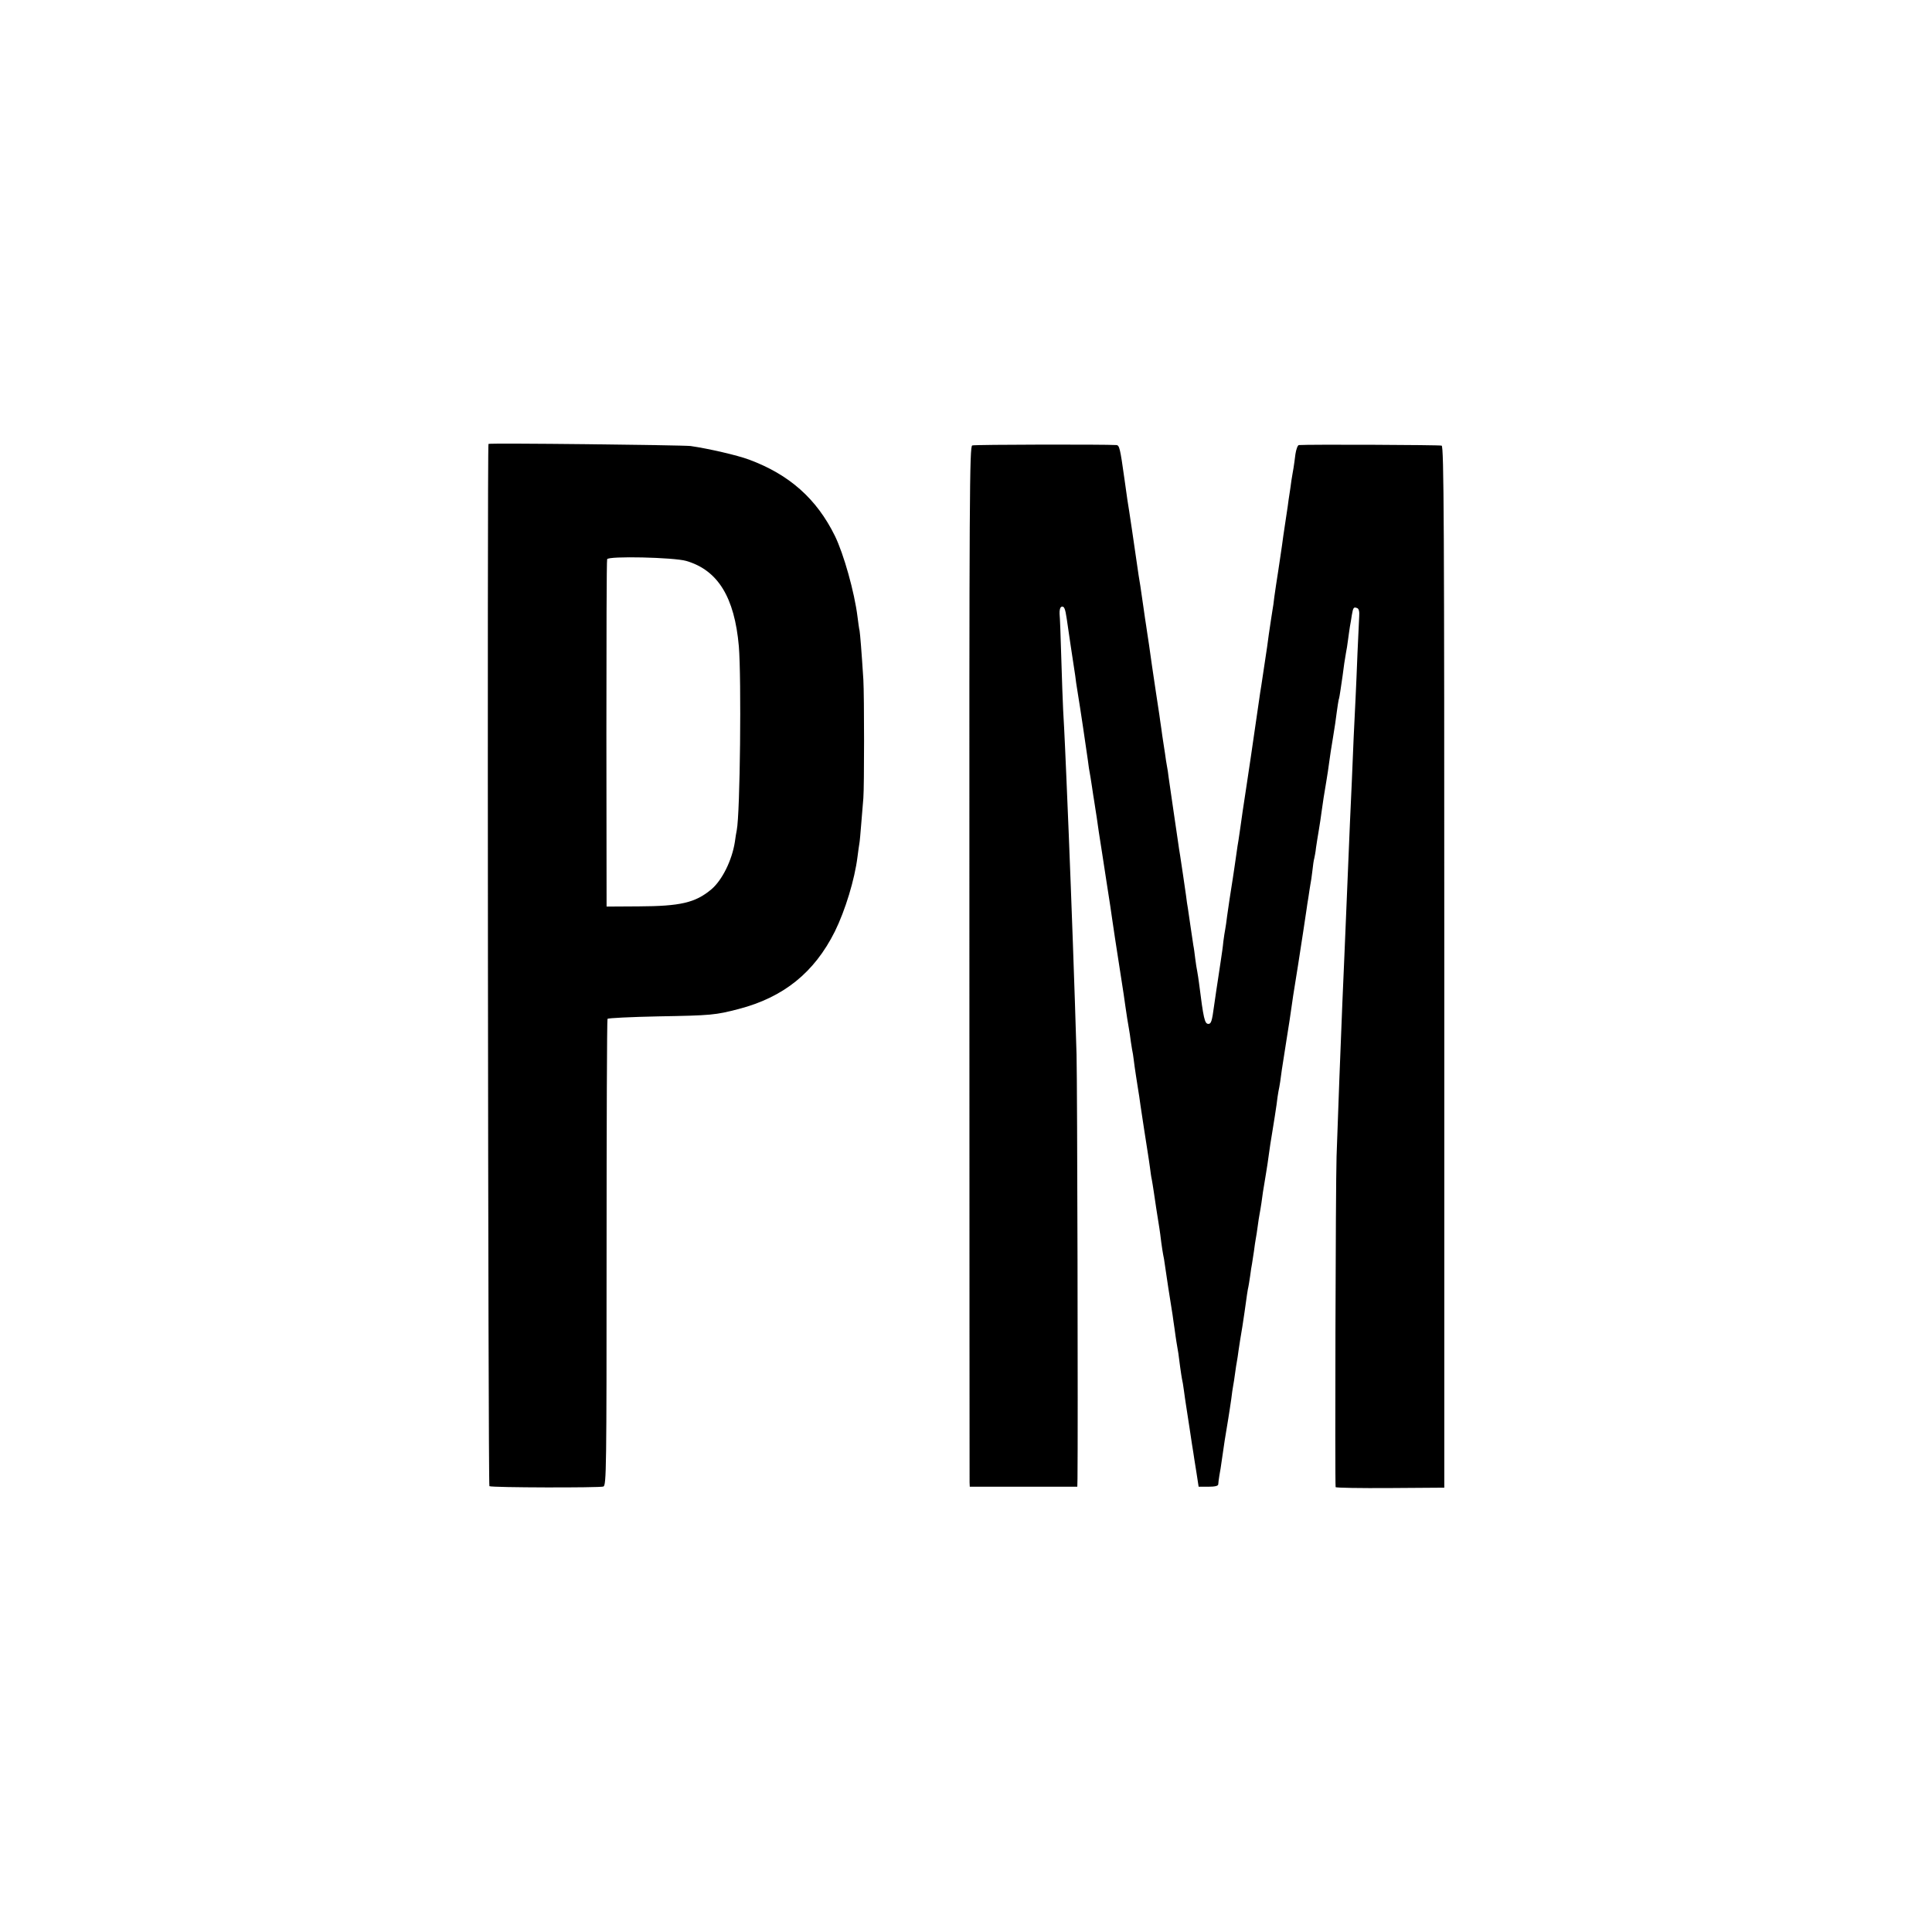
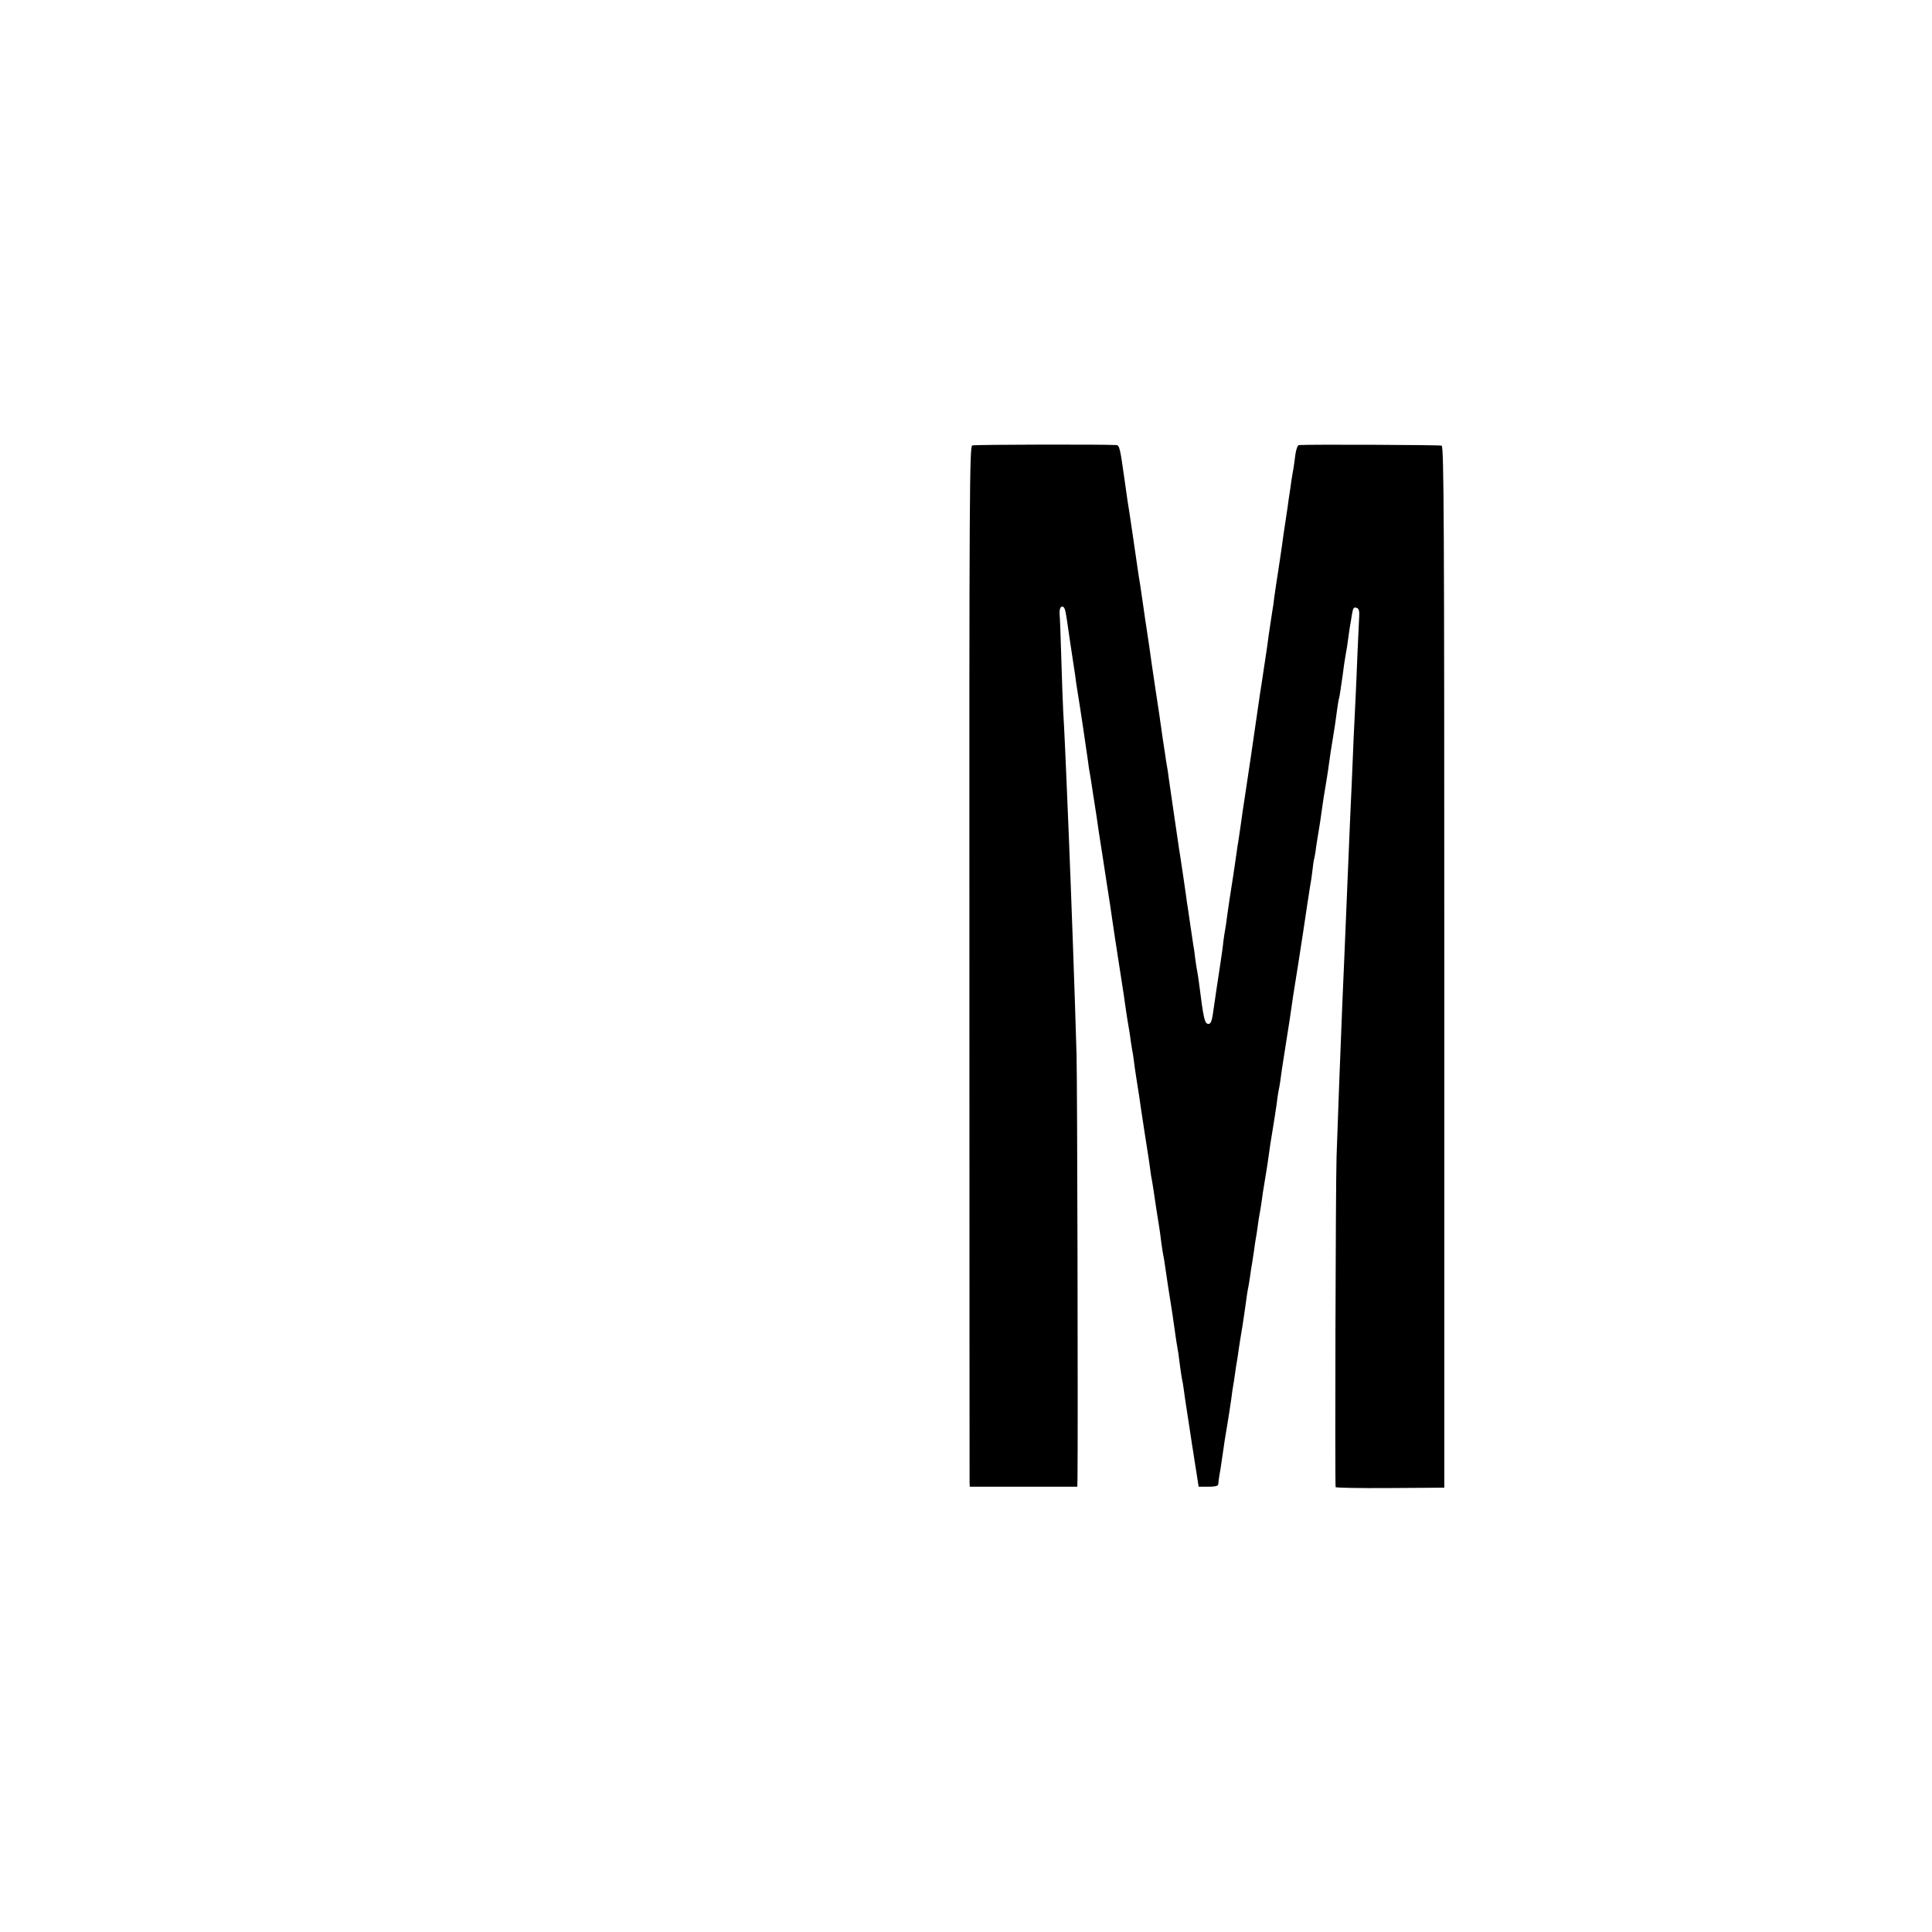
<svg xmlns="http://www.w3.org/2000/svg" version="1.0" width="1024pt" height="1024pt" viewBox="0 0 1024 1024" preserveAspectRatio="xMidYMid meet">
  <g transform="translate(0,1024) scale(0.1,-0.1)" fill="#000000" stroke="none">
-     <path d="M2589 7887 c-7 -13 -2 -5520 5 -5524 13 -8 583 -9 604 -2 16 6 17 89 17 1239 0 677 2 1235 5 1240 3 4 124 10 270 13 283 5 301 7 425 39 238 62 401 193 510 411 55 112 105 275 120 396 4 30 8 61 10 71 2 9 6 56 10 106 4 49 9 109 11 134 5 62 5 539 0 628 -10 158 -17 239 -20 259 -3 11 -7 44 -11 74 -16 130 -73 333 -120 429 -97 197 -242 325 -455 404 -62 23 -213 58 -310 72 -41 5 -1068 17 -1071 11z m1048 -620 c168 -49 256 -192 279 -452 14 -170 7 -885 -11 -975 -3 -13 -7 -41 -10 -62 -15 -97 -67 -203 -125 -252 -85 -71 -164 -89 -385 -90 l-170 -1 -1 915 c0 503 1 920 4 926 5 18 353 10 419 -9z" />
    <path d="M5153 7879 c-14 -5 -16 -248 -15 -2740 0 -1504 1 -2744 1 -2756 l1 -23 285 0 285 0 1 43 c3 237 -1 2099 -5 2247 -10 347 -28 838 -41 1160 -13 310 -15 363 -20 470 -3 63 -7 151 -10 195 -2 44 -7 170 -10 280 -3 110 -7 214 -9 232 -1 19 3 34 10 37 14 5 20 -9 28 -64 5 -38 36 -243 41 -275 2 -11 6 -40 9 -65 4 -25 9 -56 11 -70 6 -33 45 -294 51 -340 2 -19 8 -60 14 -90 5 -30 11 -72 14 -92 4 -21 8 -53 11 -70 3 -18 12 -76 19 -128 8 -52 27 -171 41 -265 15 -93 28 -183 30 -198 11 -75 18 -122 36 -237 26 -168 28 -179 34 -225 6 -42 13 -87 19 -120 2 -11 7 -42 10 -68 4 -27 9 -56 11 -65 1 -10 6 -39 9 -67 4 -27 11 -75 16 -105 5 -30 12 -75 15 -100 6 -41 30 -198 40 -260 2 -14 7 -44 10 -68 3 -24 7 -53 10 -65 2 -12 7 -40 10 -62 5 -38 21 -139 30 -195 2 -14 7 -47 10 -75 4 -27 8 -57 10 -65 2 -8 7 -35 10 -60 5 -39 27 -179 40 -260 2 -14 6 -45 10 -70 3 -25 8 -56 10 -70 8 -43 14 -83 20 -135 4 -27 8 -57 10 -65 2 -8 7 -35 10 -60 3 -25 8 -56 10 -70 2 -14 11 -72 20 -130 9 -58 17 -116 20 -130 2 -14 9 -60 16 -102 l12 -78 52 0 c34 0 52 4 52 13 0 6 3 28 6 47 4 19 9 53 12 75 14 97 18 126 35 225 5 30 12 78 16 105 3 28 8 59 10 70 2 11 7 40 10 65 3 25 8 54 10 65 2 10 6 37 9 60 3 22 12 78 20 125 7 47 16 105 19 130 3 25 8 55 10 67 3 11 8 43 12 70 3 26 8 55 10 65 1 9 6 38 10 65 3 26 8 57 10 68 2 11 7 40 10 65 3 25 8 54 10 65 2 11 7 38 10 60 5 41 8 59 24 155 5 30 12 75 15 100 3 25 12 83 20 130 8 47 17 108 21 135 3 28 8 59 10 70 6 27 13 73 18 115 3 19 14 91 25 160 11 69 23 145 26 170 7 50 6 45 35 225 20 129 38 246 45 295 2 14 6 43 10 65 3 23 8 52 10 65 3 14 8 48 11 75 3 28 7 57 10 66 2 9 7 34 9 55 3 22 10 64 15 94 5 30 12 75 15 100 7 52 12 83 25 160 5 30 12 75 15 100 3 25 12 83 20 130 8 47 17 108 20 135 4 28 8 57 10 65 3 8 7 32 10 53 3 20 8 54 11 75 3 20 7 51 9 67 3 17 7 41 9 55 3 14 8 45 11 70 3 25 8 56 10 70 3 14 7 41 10 60 7 41 10 44 28 37 9 -3 13 -18 11 -44 -1 -21 -5 -108 -9 -193 -3 -85 -8 -191 -10 -235 -6 -114 -15 -311 -20 -445 -3 -63 -7 -162 -10 -220 -5 -118 -13 -308 -20 -480 -6 -140 -13 -316 -20 -470 -13 -321 -20 -504 -31 -820 -5 -155 -9 -1713 -5 -1752 1 -4 130 -6 288 -5 l288 2 0 2759 c0 2362 -2 2759 -14 2764 -11 4 -705 7 -757 3 -6 -1 -14 -22 -18 -48 -3 -27 -8 -59 -10 -73 -3 -14 -7 -43 -11 -65 -3 -22 -7 -53 -10 -70 -3 -16 -7 -48 -10 -70 -3 -22 -10 -67 -15 -100 -5 -33 -12 -80 -15 -105 -3 -25 -13 -85 -20 -135 -8 -49 -17 -112 -21 -140 -3 -27 -7 -57 -9 -65 -3 -16 -11 -73 -20 -132 -5 -41 -11 -81 -25 -173 -5 -33 -12 -78 -15 -100 -4 -22 -8 -51 -10 -65 -2 -14 -13 -88 -24 -165 -11 -77 -31 -214 -45 -305 -14 -91 -28 -185 -31 -210 -3 -25 -9 -58 -11 -75 -3 -16 -7 -43 -9 -58 -6 -44 -16 -110 -20 -137 -13 -81 -25 -161 -31 -205 -3 -27 -8 -59 -10 -70 -2 -11 -7 -40 -10 -65 -2 -25 -9 -72 -14 -105 -5 -33 -12 -78 -15 -100 -6 -41 -9 -56 -20 -135 -11 -83 -16 -97 -30 -97 -20 0 -26 26 -50 217 -2 19 -7 46 -9 59 -3 14 -8 45 -11 70 -3 25 -7 57 -10 70 -2 14 -9 59 -15 101 -6 42 -12 85 -14 96 -2 10 -7 42 -10 69 -4 28 -11 77 -16 110 -5 33 -12 78 -15 100 -4 22 -8 51 -10 65 -6 37 -45 310 -51 350 -2 19 -6 46 -9 60 -3 14 -7 43 -10 65 -3 22 -8 51 -10 65 -2 14 -7 45 -10 70 -4 25 -8 56 -10 70 -5 29 -31 207 -39 260 -3 19 -10 70 -16 113 -7 43 -13 88 -15 100 -2 12 -9 58 -15 102 -6 44 -14 94 -16 110 -3 17 -7 41 -9 55 -35 243 -41 280 -50 340 -3 14 -14 90 -25 170 -23 165 -27 180 -43 181 -58 4 -751 3 -764 -2z" />
  </g>
</svg>